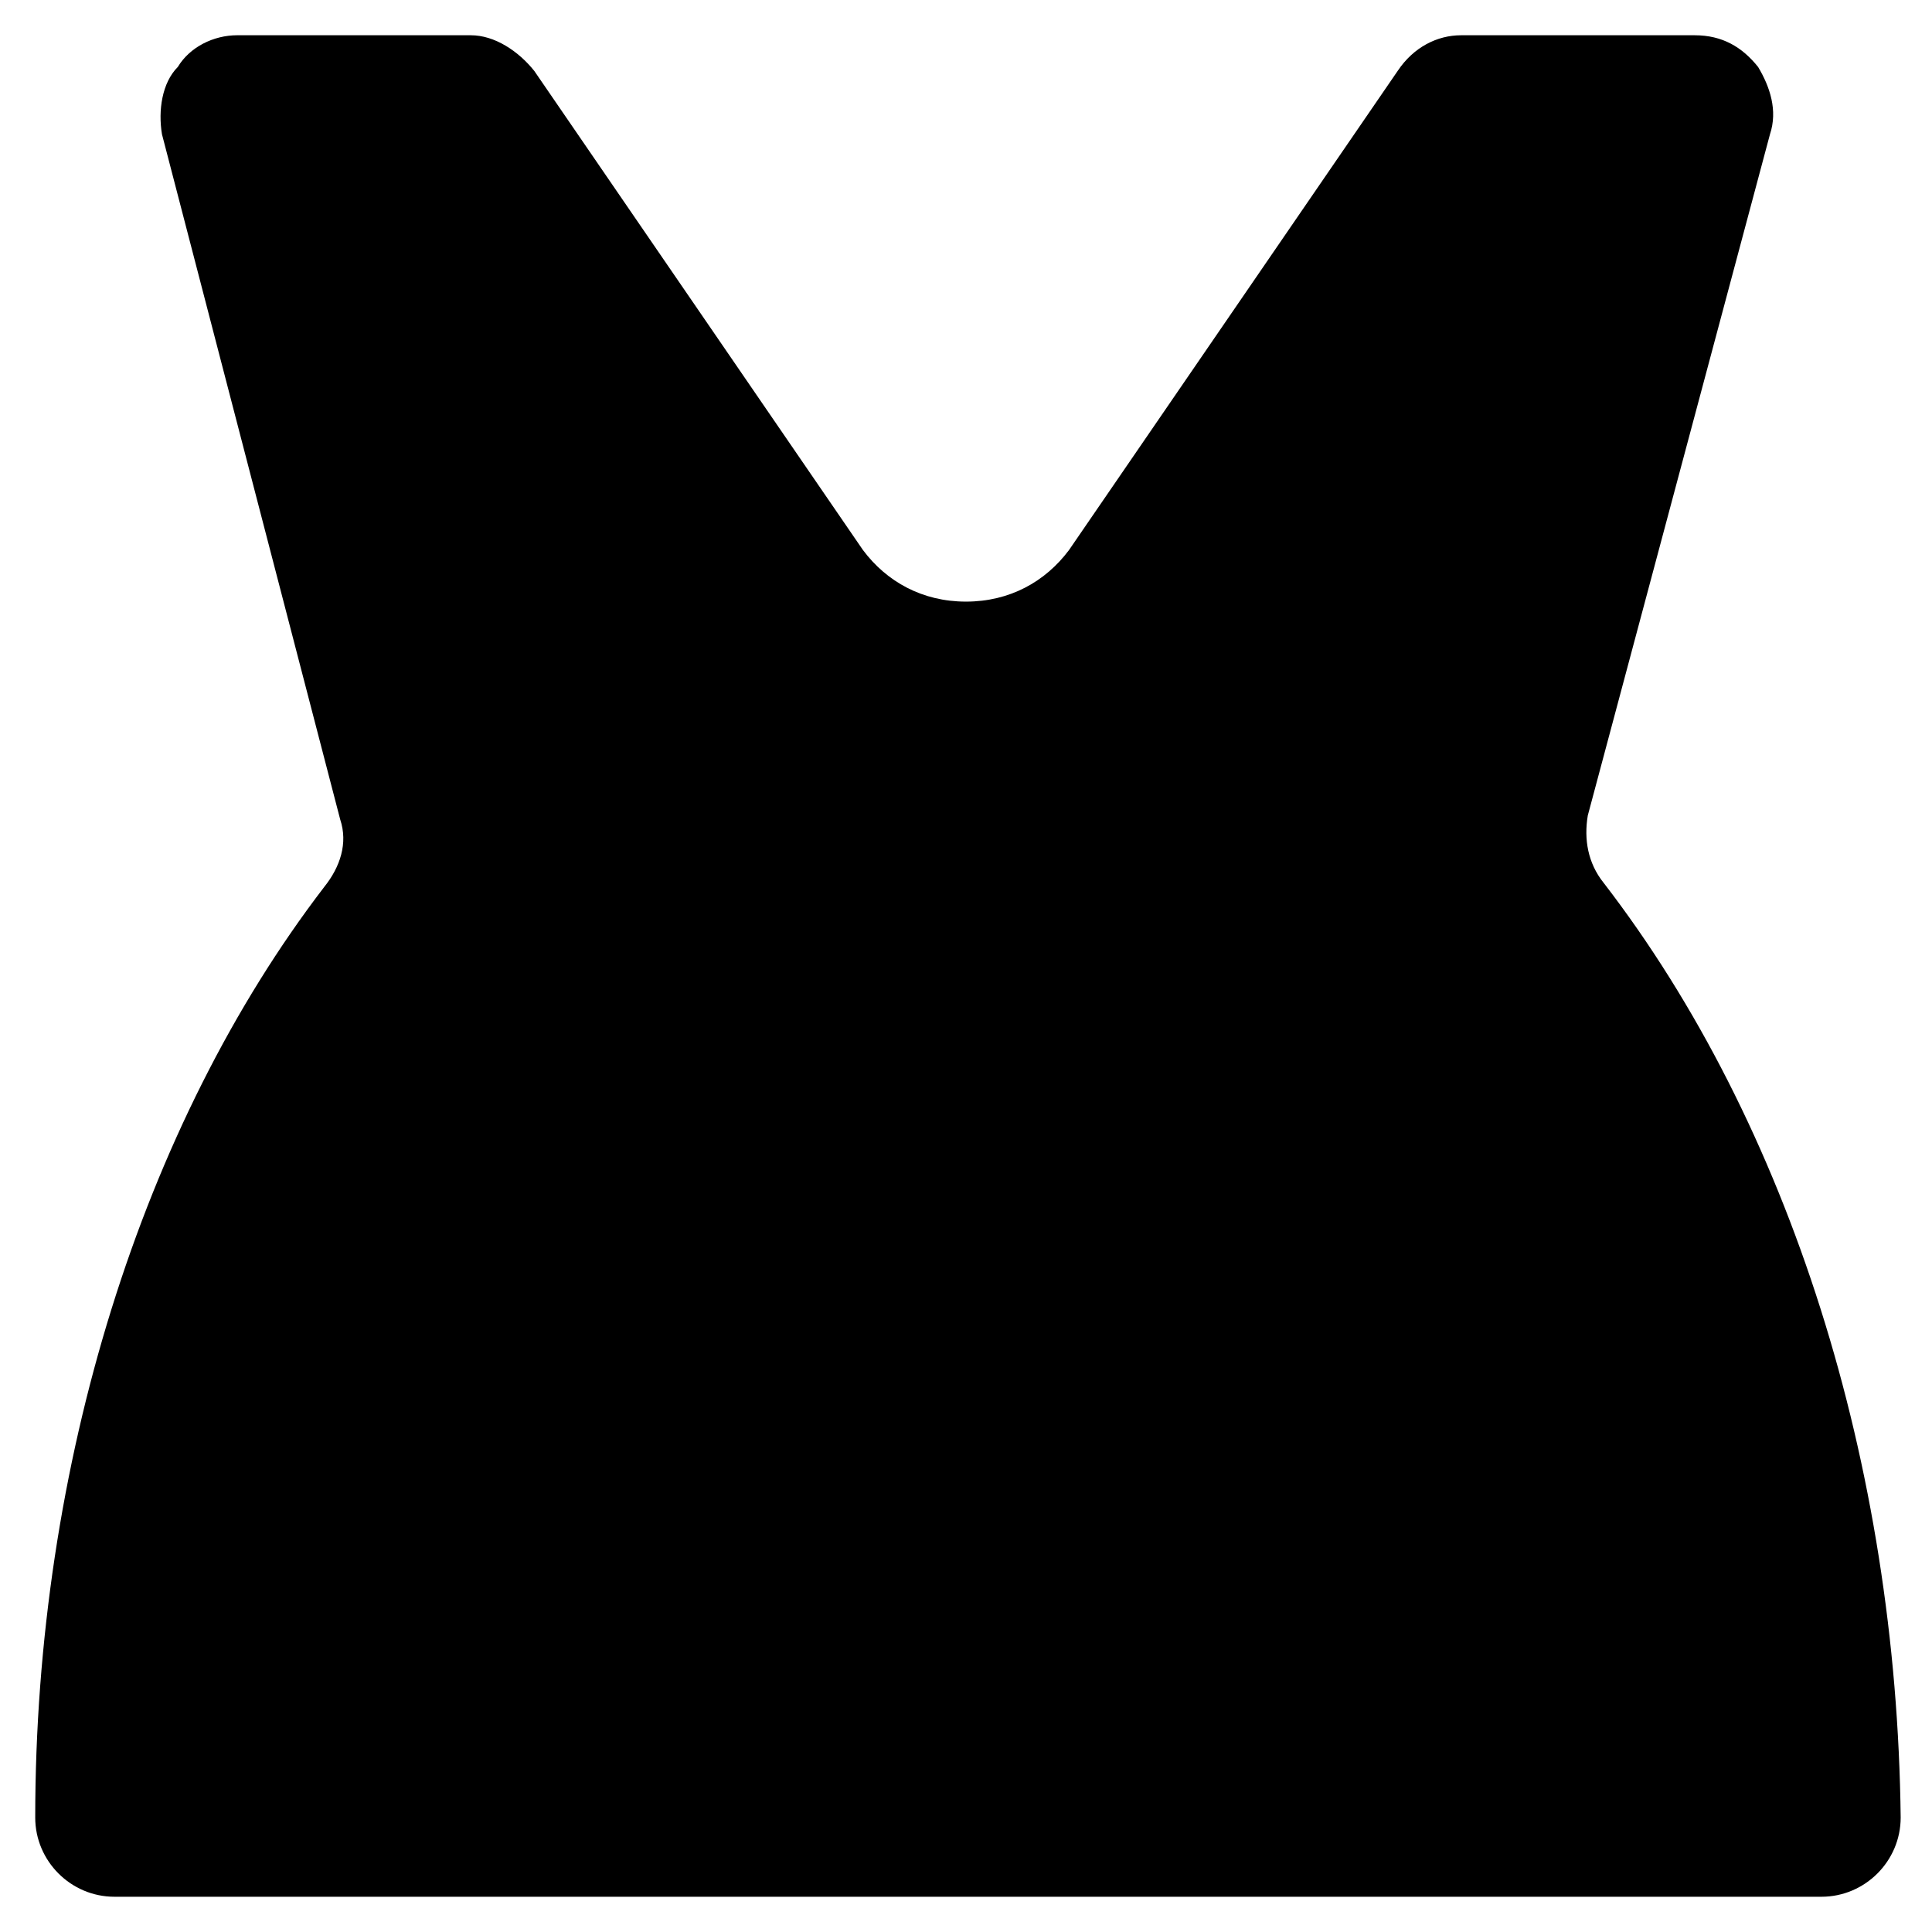
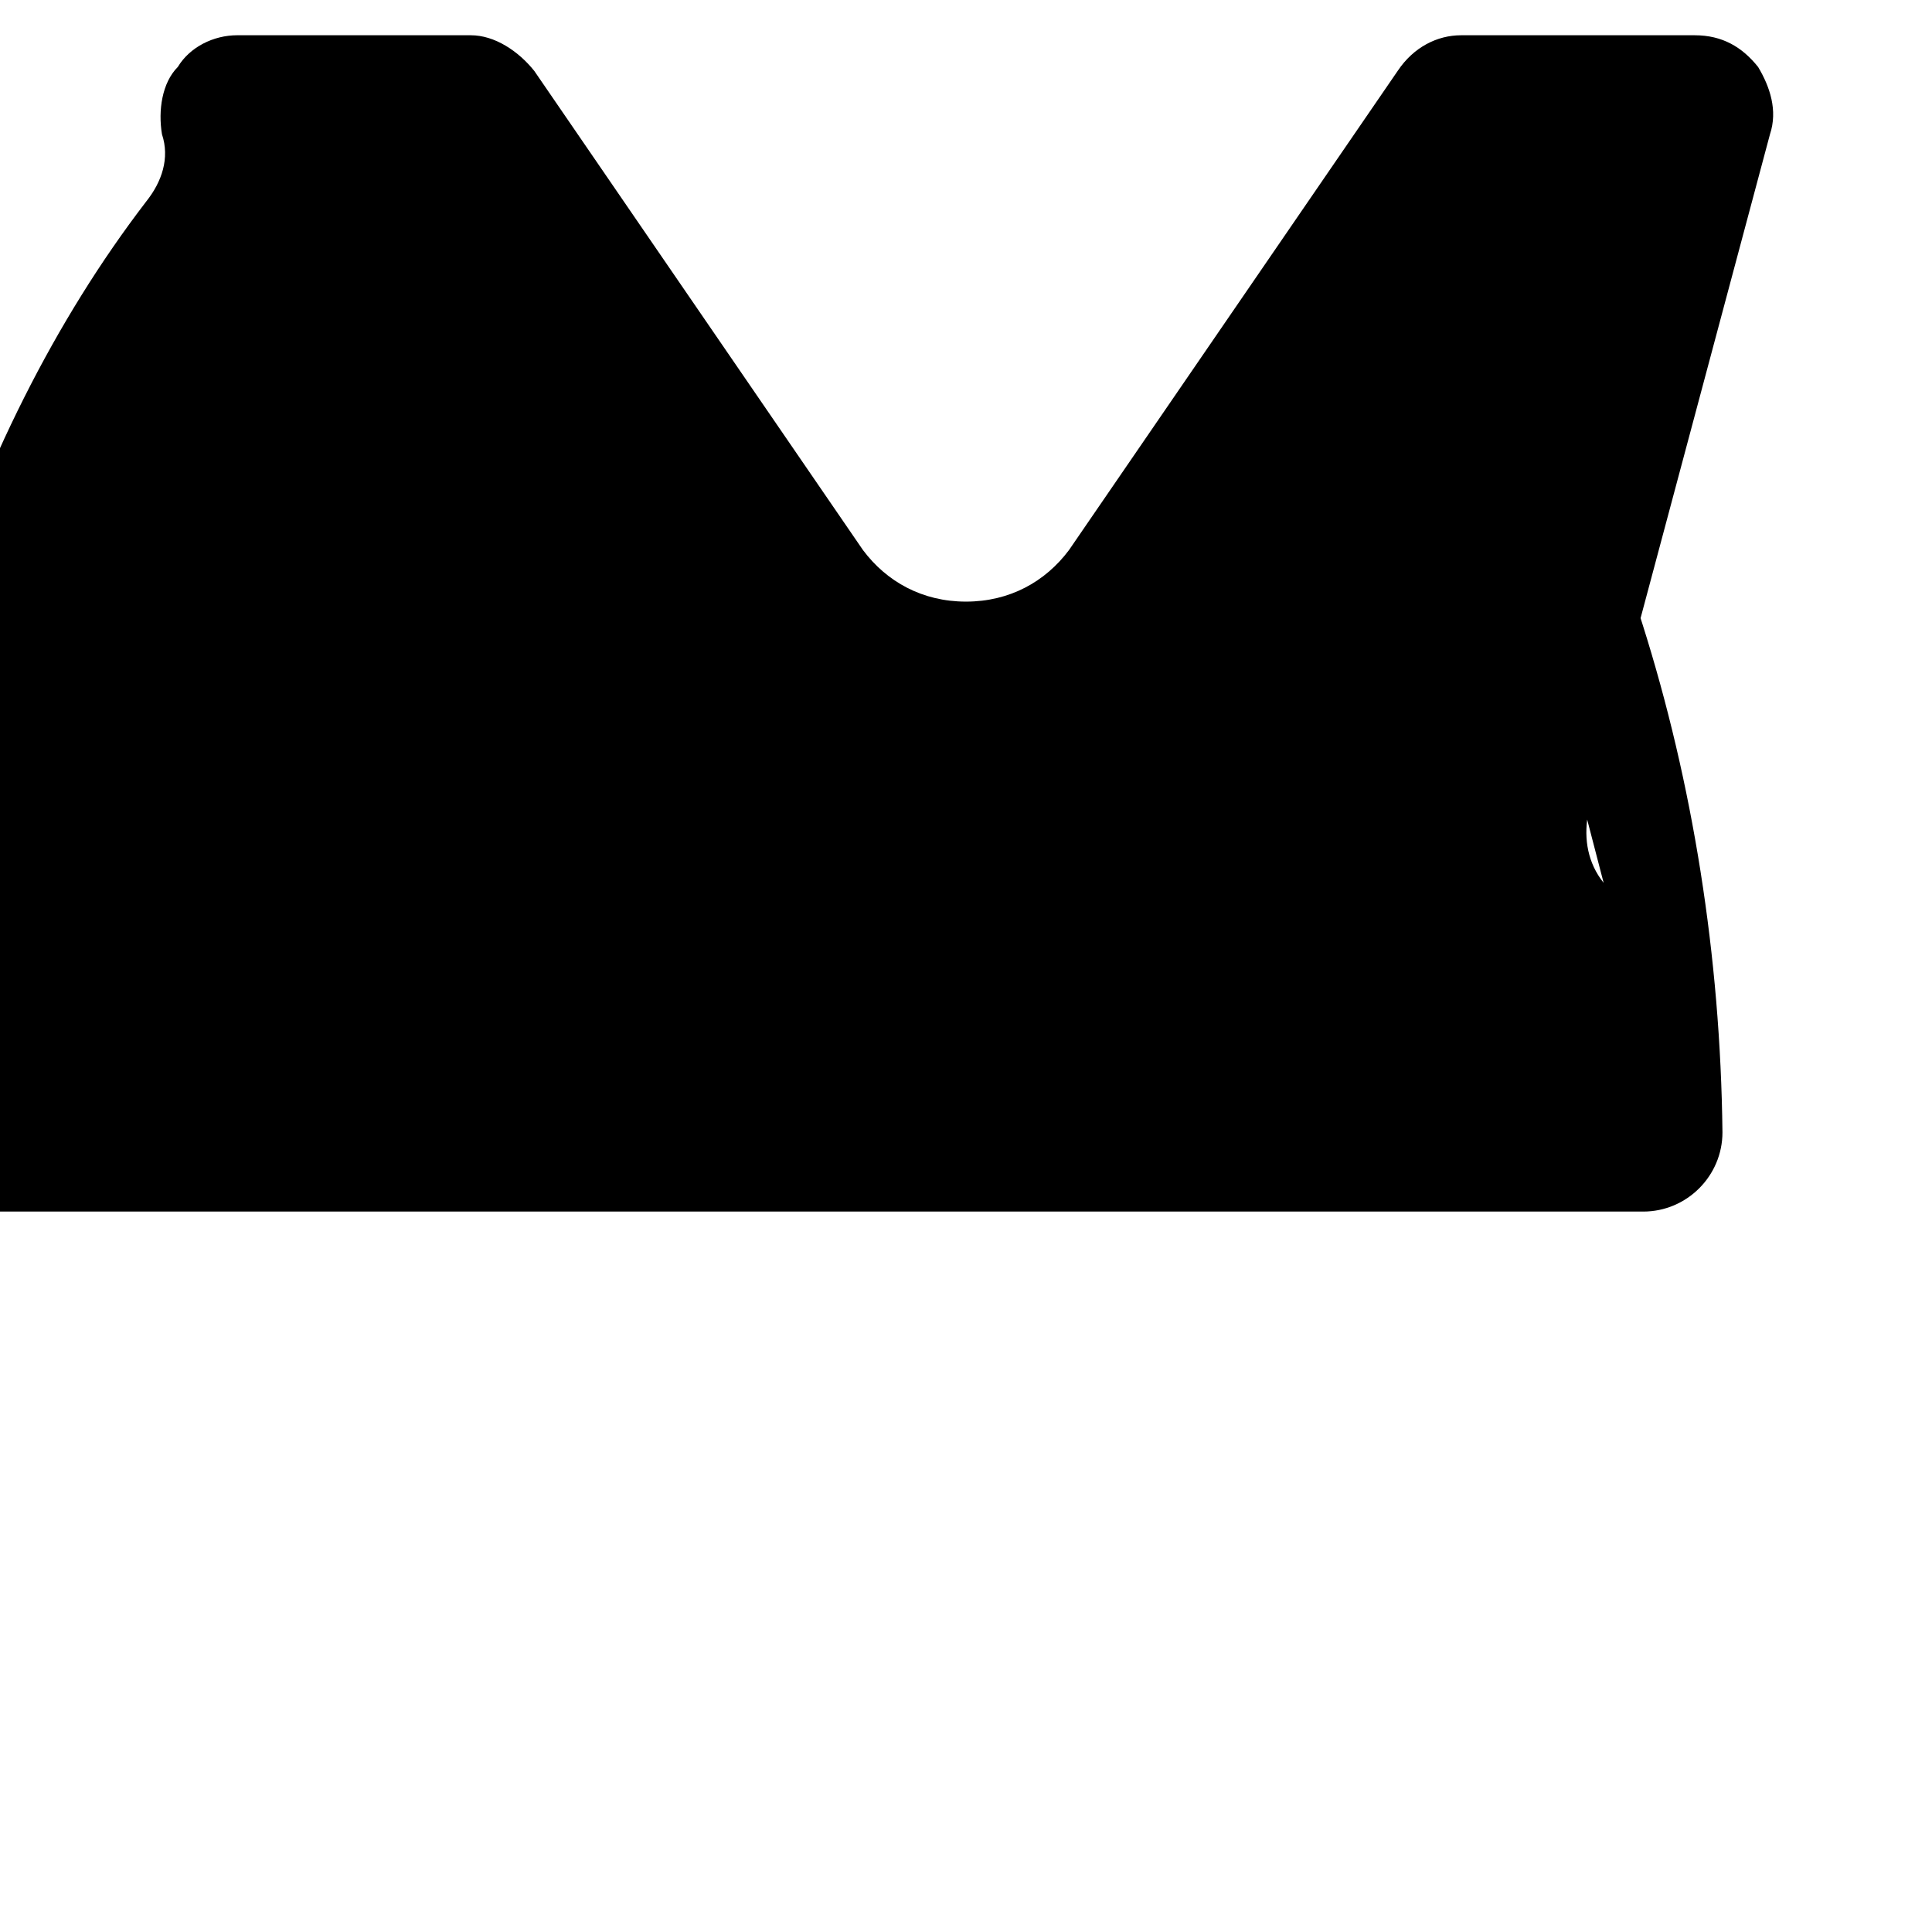
<svg xmlns="http://www.w3.org/2000/svg" fill="#000000" width="800px" height="800px" version="1.1" viewBox="144 144 512 512">
-   <path d="m568.98 377.96c-4.199-5.246-5.246-11.547-4.199-17.844l48.281-180.53c2.098-6.297 0-12.594-3.148-17.844-4.199-5.246-9.445-8.398-16.793-8.398h-61.926c-6.297 0-12.594 3.148-16.793 9.445l-87.117 127c-6.297 8.398-15.742 13.645-27.289 13.645s-20.992-5.246-27.289-13.645l-87.121-127c-4.199-5.246-10.496-9.445-16.793-9.445l-61.926-0.004c-6.297 0-12.594 3.152-15.742 8.398-4.199 4.199-5.25 11.547-4.199 17.844l47.23 181.58c2.098 6.297 0 12.594-4.199 17.844-48.281 62.977-76.621 153.24-76.621 246.66 0 11.547 9.445 20.992 20.992 20.992h452.38c11.547 0 20.992-9.445 20.992-20.992-1.047-93.414-29.387-183.68-78.719-247.71z" />
+   <path d="m568.98 377.96c-4.199-5.246-5.246-11.547-4.199-17.844l48.281-180.53c2.098-6.297 0-12.594-3.148-17.844-4.199-5.246-9.445-8.398-16.793-8.398h-61.926c-6.297 0-12.594 3.148-16.793 9.445l-87.117 127c-6.297 8.398-15.742 13.645-27.289 13.645s-20.992-5.246-27.289-13.645l-87.121-127c-4.199-5.246-10.496-9.445-16.793-9.445l-61.926-0.004c-6.297 0-12.594 3.152-15.742 8.398-4.199 4.199-5.25 11.547-4.199 17.844c2.098 6.297 0 12.594-4.199 17.844-48.281 62.977-76.621 153.24-76.621 246.66 0 11.547 9.445 20.992 20.992 20.992h452.38c11.547 0 20.992-9.445 20.992-20.992-1.047-93.414-29.387-183.68-78.719-247.71z" />
</svg>